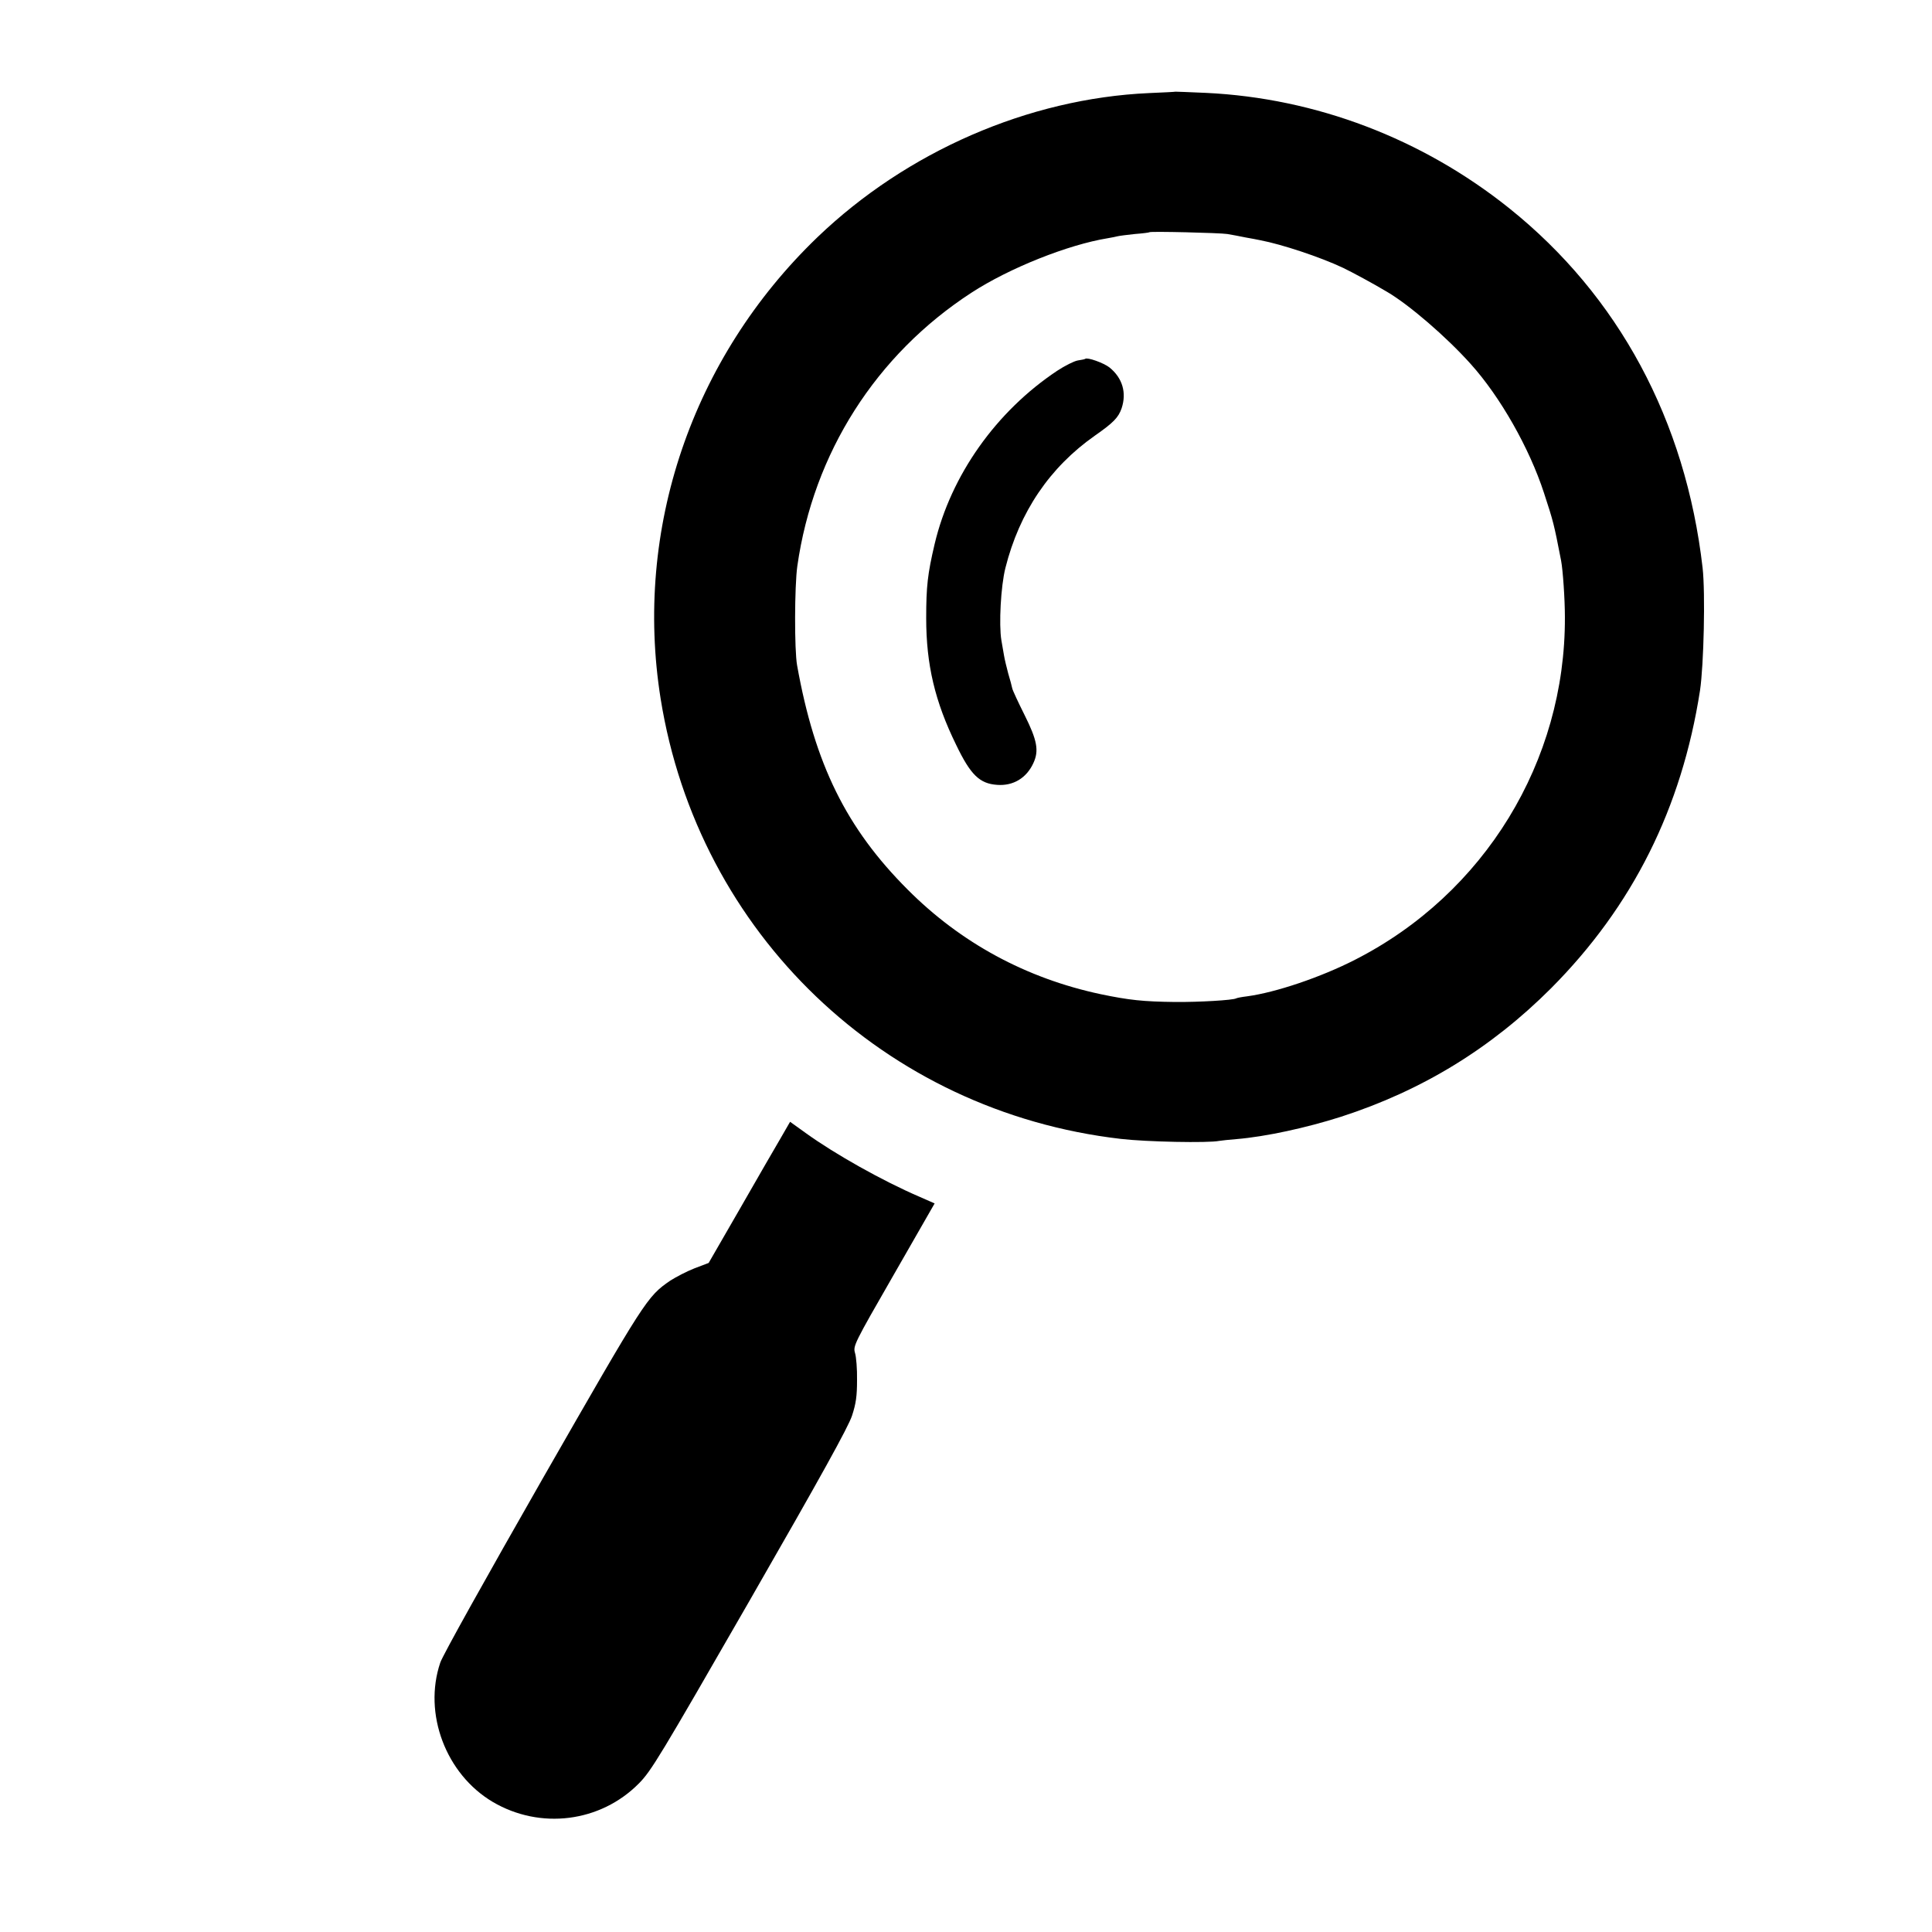
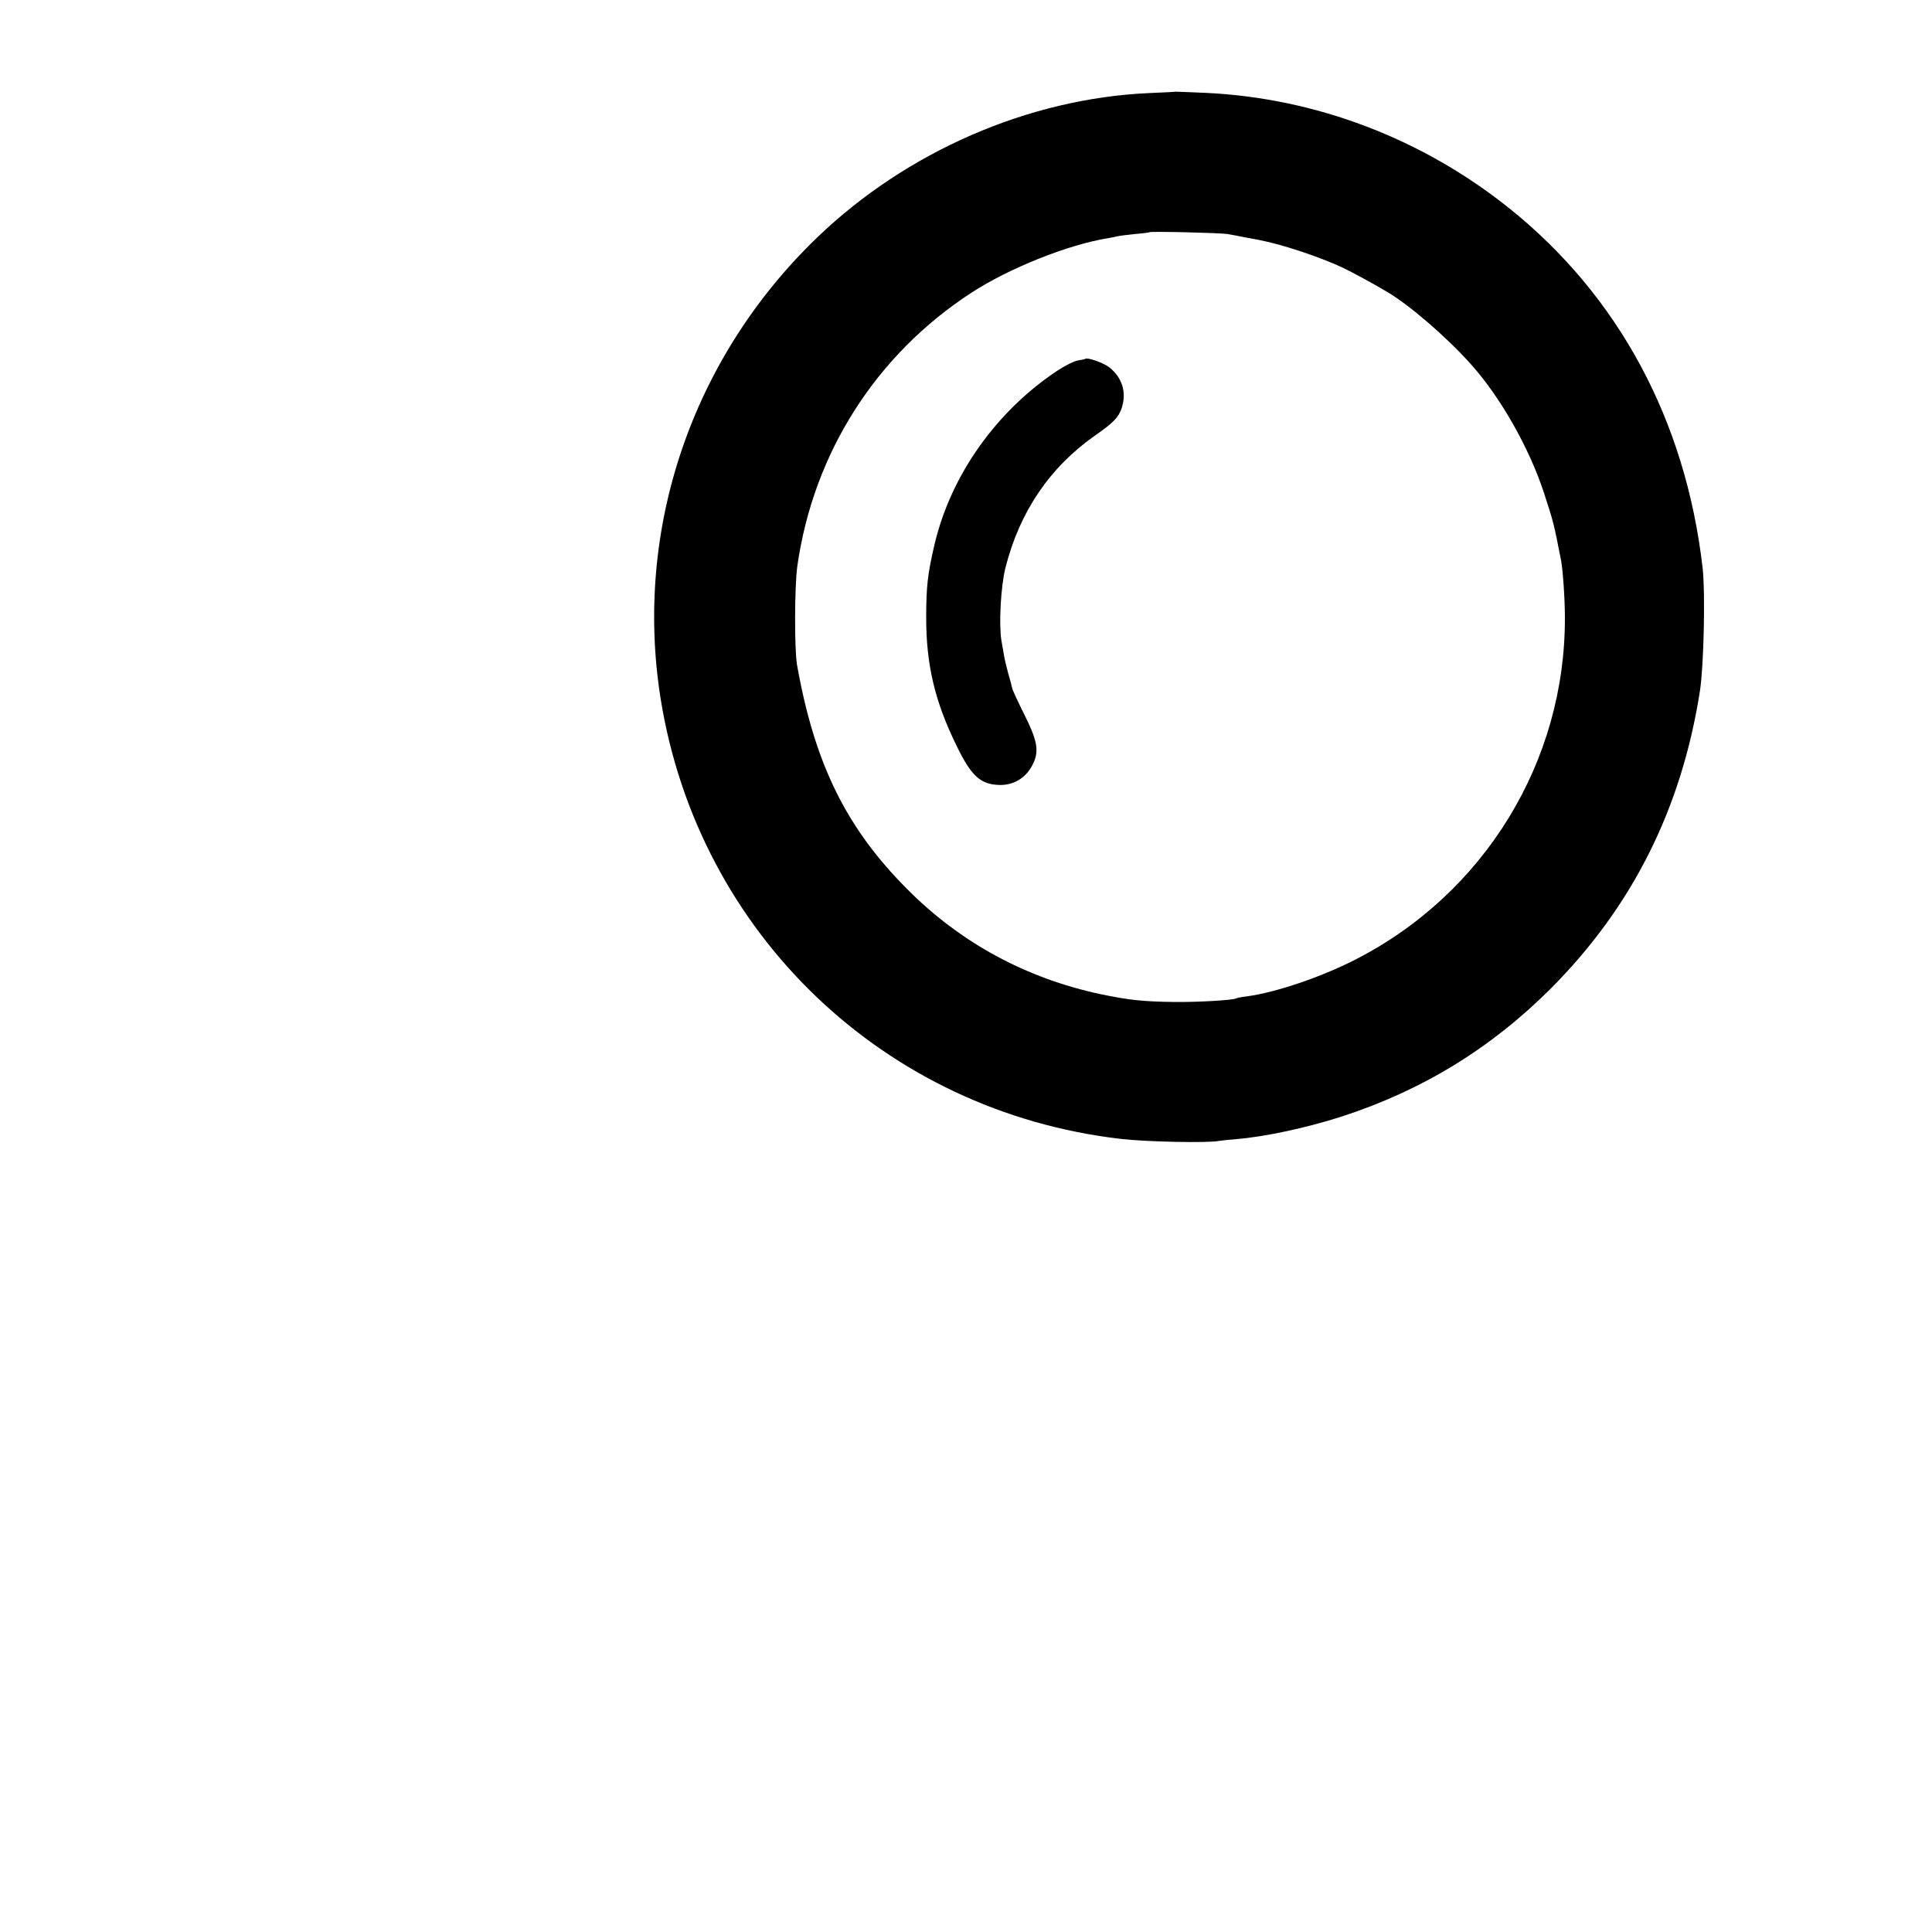
<svg xmlns="http://www.w3.org/2000/svg" version="1.0" width="961pt" height="961pt" viewBox="0 0 961 961" preserveAspectRatio="xMidYMid meet">
  <g transform="translate(0,961) scale(0.1,-0.1)" fill="#000000" stroke="none">
    <path d="M5847 9154 c-1 -1 -60 -4 -132 -7 -600 -27 -1205 -291 -1649 -717 -625 -601 -914 -1453 -780 -2295 187 -1168 1113 -2054 2289 -2190 127 -15 436 -21 489 -10 11 2 51 6 87 9 144 12 347 56 519 111 405 131 747 341 1045 639 406 408 650 896 741 1481 19 127 27 486 13 610 -84 733 -418 1354 -963 1790 -433 346 -961 547 -1507 573 -83 4 -151 6 -152 6z m258 -708 c22 -4 63 -11 90 -17 28 -5 61 -11 74 -14 106 -20 299 -84 411 -137 44 -21 148 -77 220 -120 109 -64 294 -223 415 -358 147 -163 292 -418 365 -642 47 -144 49 -151 85 -336 9 -47 19 -191 19 -282 3 -717 -400 -1376 -1044 -1704 -170 -87 -395 -163 -538 -182 -26 -3 -50 -8 -53 -10 -15 -9 -184 -19 -304 -18 -159 2 -227 9 -371 39 -370 79 -695 255 -959 520 -305 305 -462 623 -550 1115 -14 76 -13 395 1 494 80 563 392 1052 866 1360 189 123 481 239 678 271 19 3 42 8 50 10 8 2 47 7 85 11 39 3 71 7 73 9 6 5 348 -3 387 -9z" />
    <path d="M5398 7825 c-2 -2 -18 -5 -37 -8 -18 -3 -64 -26 -102 -51 -304 -202 -529 -520 -610 -862 -35 -149 -42 -211 -42 -369 0 -230 43 -414 149 -630 72 -150 117 -193 204 -199 80 -6 146 34 180 108 29 62 19 114 -44 240 -31 62 -59 122 -61 132 -2 11 -11 44 -20 74 -8 30 -18 71 -21 90 -3 19 -9 53 -13 75 -13 78 -3 269 20 360 70 278 220 500 445 658 93 65 117 90 133 136 26 78 4 151 -60 203 -29 23 -111 52 -121 43z" />
-     <path d="M3885 3952 c-25 -42 -116 -200 -202 -350 l-158 -274 -71 -27 c-38 -15 -92 -43 -120 -61 -116 -80 -123 -92 -636 -987 -281 -492 -496 -877 -508 -913 -86 -254 28 -555 261 -693 236 -139 535 -102 727 92 62 63 103 131 551 910 358 623 490 862 509 919 20 61 25 98 25 177 1 55 -4 116 -10 135 -10 35 -6 44 193 390 l203 354 -75 33 c-184 79 -422 213 -566 317 l-78 56 -45 -78z" />
  </g>
</svg>